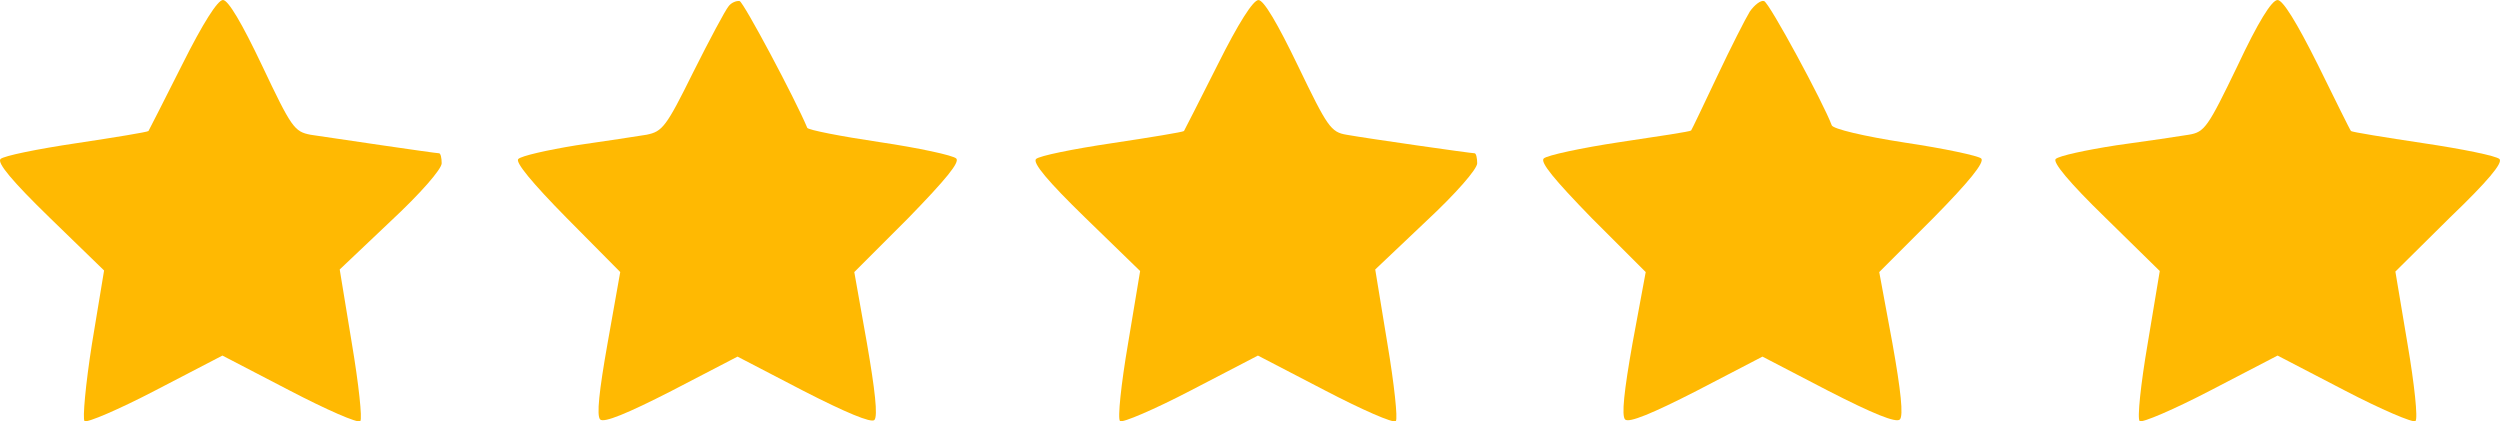
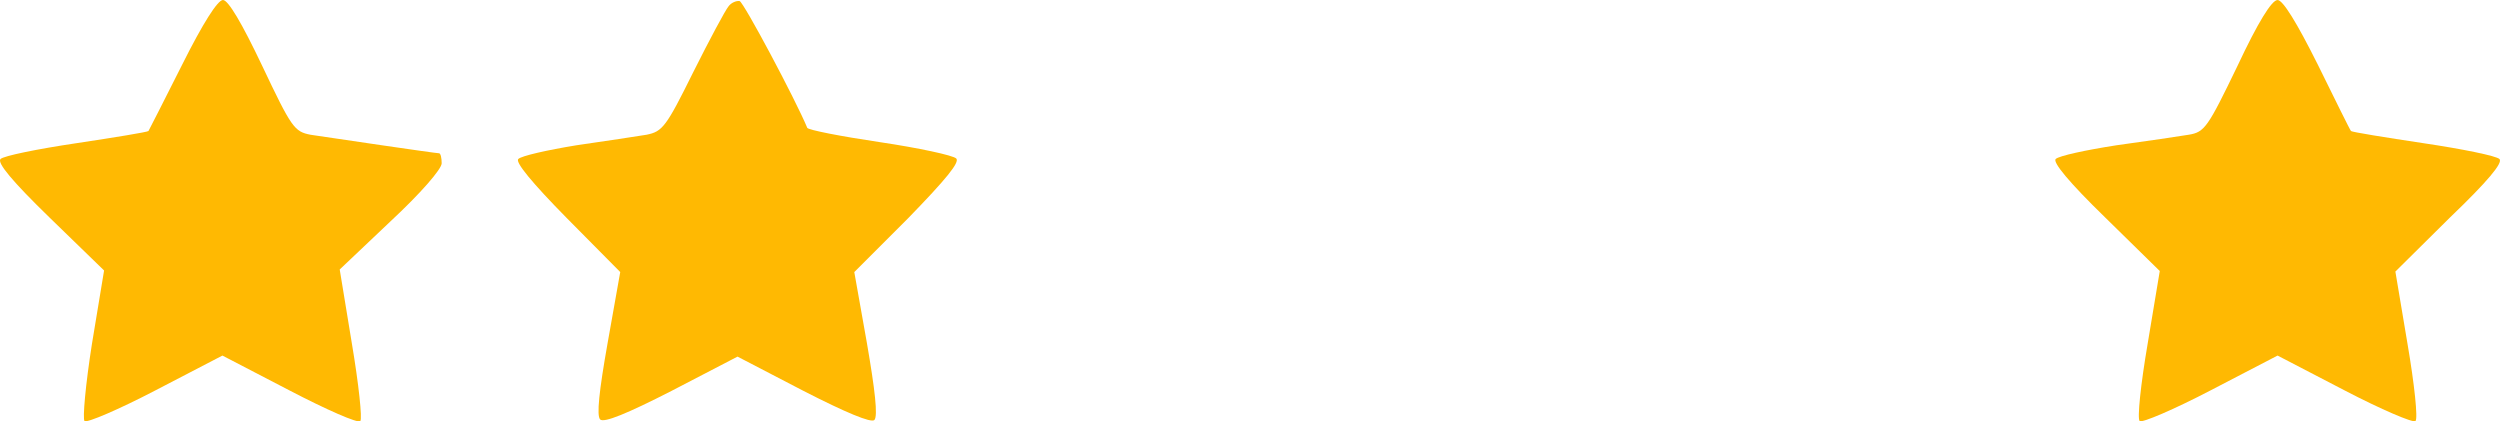
<svg xmlns="http://www.w3.org/2000/svg" version="1.1" id="Layer_1" x="0px" y="0px" viewBox="0 0 980 165.2" style="enable-background:new 0 0 980 165.2;" xml:space="preserve">
  <style type="text/css">
	.st0{fill:#FFB902;}
</style>
  <g transform="translate(0,511) scale(0.1,-0.1)">
    <path class="st0" d="M714.5,4857.3c-70.4-140.8-130.4-256.8-132.5-260.9c-4.1-4.1-130.5-24.9-281.7-47.6   c-153.2-22.8-285.8-49.7-298.2-62.1c-14.5-14.5,45.6-87,192.6-229.9L408,4049.7l-47.6-287.9c-24.8-157.4-37.3-294.1-29-302.4   c8.3-8.3,134.6,45.6,277.5,120.1l263,136.7l263-136.7c142.9-74.5,269.2-130.5,277.5-120.1c8.3,8.3-6.2,145-33.1,304.4l-47.6,289.9   l198.8,188.4c118.1,109.8,200.9,205,200.9,227.8c0,20.7-4.1,39.3-10.4,39.3c-14.5,0-420.4,60.1-503.2,72.5   c-64.2,12.4-74.6,26.9-190.5,271.3c-78.8,165.9-132.6,257-153.3,257S795.3,5018.9,714.5,4857.3z" />
    <path class="st0" d="M2855.9,5085.2c-12.4-14.5-74.5-130.5-138.8-258.9c-105.6-213.3-120.1-231.9-182.3-244.4   c-37.3-6.2-161.5-24.9-275.4-41.4c-113.9-18.6-215.4-41.4-227.8-53.8c-12.4-12.4,53.8-93.2,190.5-231.9l209.2-211.2l-49.7-279.6   c-33.1-186.4-43.5-283.7-29-298.2s105.6,22.8,279.6,111.8l258.9,134.5l258.9-134.6c165.7-84.9,265.1-126.3,277.5-113.9   c14.5,14.5,2.1,120.1-29,300.3l-49.7,279.6l211.2,211.2c149.1,153.3,203,219.5,188.5,234c-12.4,12.4-147,41.4-300.3,64.2   c-153.3,22.8-279.6,47.6-283.7,55.9c-47.6,113.9-248.5,490.8-265.1,497C2887,5107.9,2866.3,5099.7,2855.9,5085.2z" />
-     <path class="st0" d="M4773.7,4857.3c-70.4-140.8-130.5-256.8-132.5-260.9c-4.1-4.1-130.5-24.9-281.7-47.6   c-153.3-22.8-285.8-49.7-298.2-62.1c-14.5-14.5,45.6-87,192.6-229.9l215.4-209.2l-47.6-285.8c-26.9-157.4-41.4-294.1-31.1-302.4   c8.3-8.3,134.6,45.6,277.5,120.1l263,136.7l263-136.7c142.9-74.5,269.2-130.5,277.5-120.1c8.3,8.3-6.2,145-33.1,304.4l-47.6,289.9   l198.8,188.4c118,109.8,200.9,205,200.9,227.8c0,20.7-4.2,39.3-10.4,39.3c-14.5,0-420.4,58-501.2,72.5   c-62.1,10.4-74.6,29-190.5,269.2c-80.8,167.8-134.6,258.9-155.3,258.9C4912.4,5110,4854.4,5018.9,4773.7,4857.3z" />
-     <path class="st0" d="M6859.1,5064.4c-16.6-26.9-74.6-140.8-128.4-254.7c-53.9-113.9-99.4-209.2-101.5-211.2   c-2.1-4.1-126.3-22.8-279.6-45.6c-151.2-22.8-285.8-51.8-298.2-64.2c-14.5-14.5,39.4-80.8,188.5-234l211.3-211.2l-51.8-279.6   c-33.1-186.4-43.5-283.7-29-298.2s105.6,22.8,279.6,111.8l258.9,134.6l258.9-134.6c174-89.1,265.1-126.3,279.6-111.8   s4.2,111.8-29,298.2l-51.8,279.6l211.3,211.2c140.8,142.9,202.9,219.5,188.5,234c-10.4,10.4-145,39.3-298.2,62.1   c-161.5,24.9-283.7,53.8-287.9,68.3c-31.1,84.9-244.4,480.5-265.1,486.7C6902.7,5110,6877.8,5091.4,6859.1,5064.4z" />
    <path class="st0" d="M8770.7,4851.1c-116-240.2-128.4-258.9-190.5-269.2c-37.3-6.2-163.6-24.9-283.7-41.4   c-120.1-18.6-225.7-41.4-238.2-53.8c-12.4-12.4,51.8-91.1,194.7-229.9l213.3-209.2l-47.6-285.8c-26.9-157.4-41.4-294.1-31.1-302.4   c8.3-8.3,134.6,45.6,277.5,120.1l263,136.7l263-136.7c142.9-74.5,269.2-128.4,277.5-120.1c10.4,8.3-4.1,145-31.1,302.4l-47.6,283.7   l213.3,211.2c149.1,142.9,209.2,215.4,194.7,229.9c-12.4,12.4-145,39.3-298.2,62.1c-151.2,22.8-279.6,43.5-283.7,47.6   c-4.2,4.1-62.1,122.2-130.5,260.9c-82.8,165.7-136.7,252.7-157.4,252.7C8905.3,5110,8851.4,5023,8770.7,4851.1z" />
  </g>
</svg>